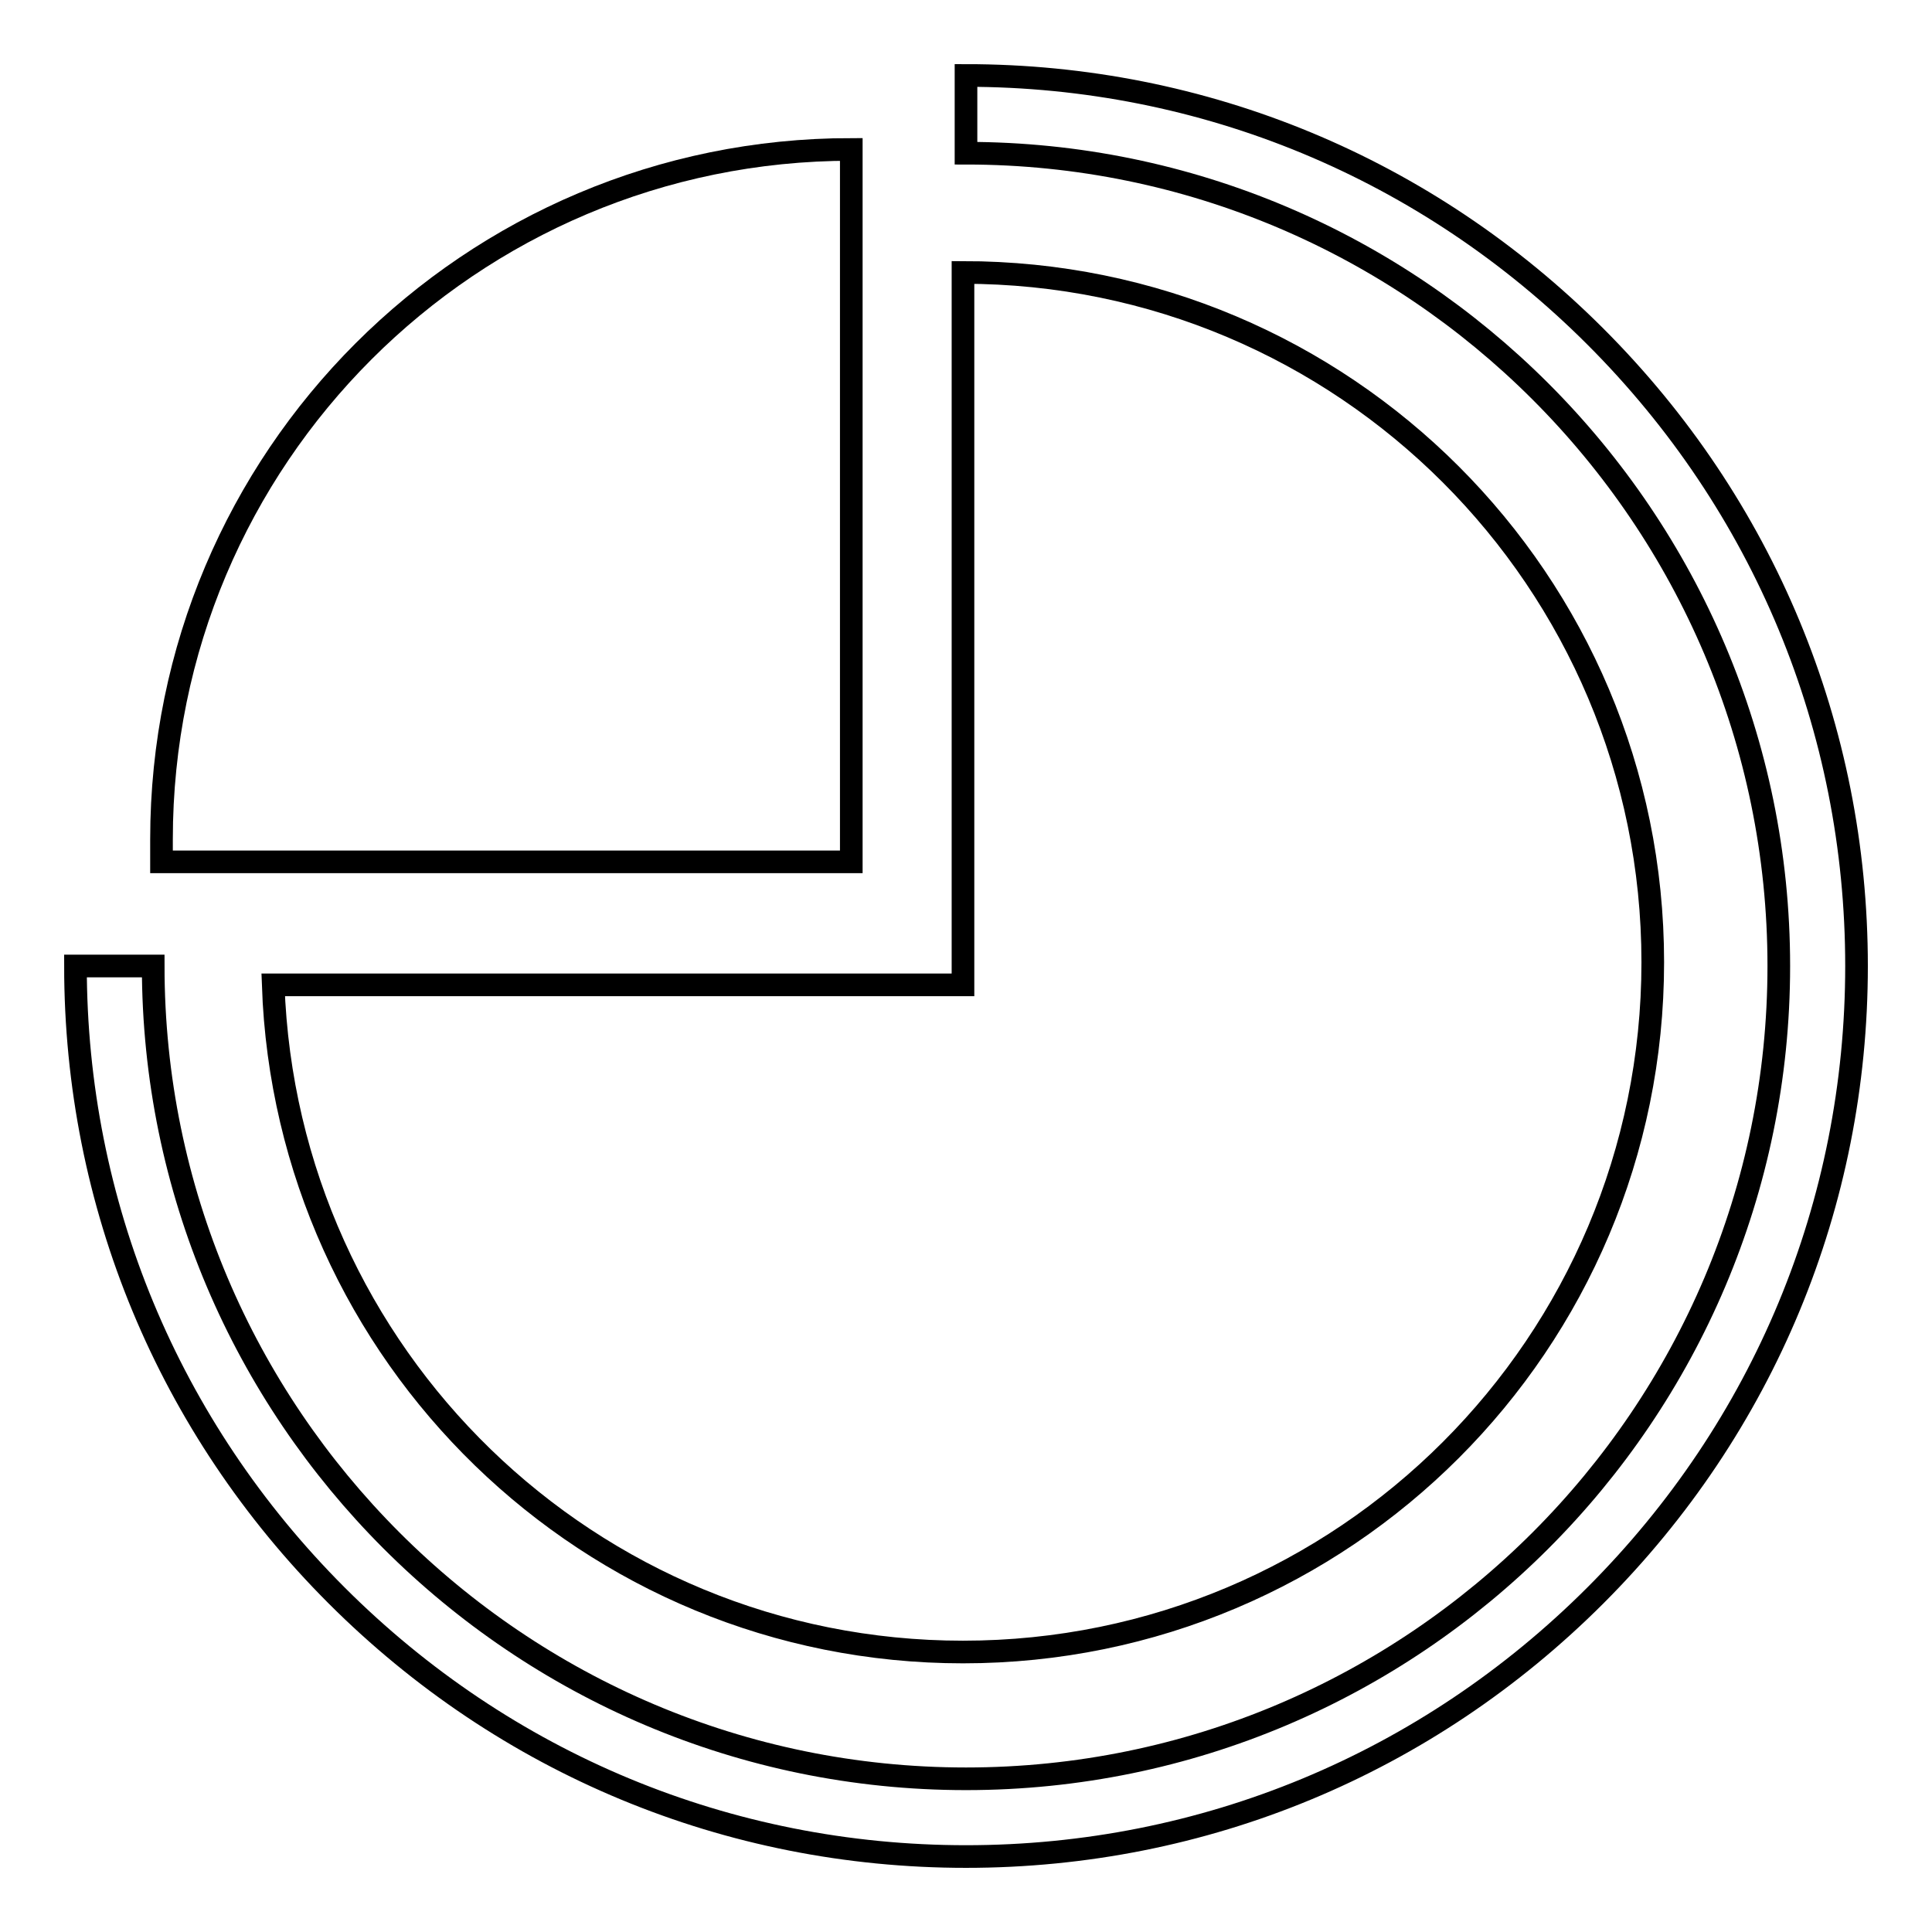
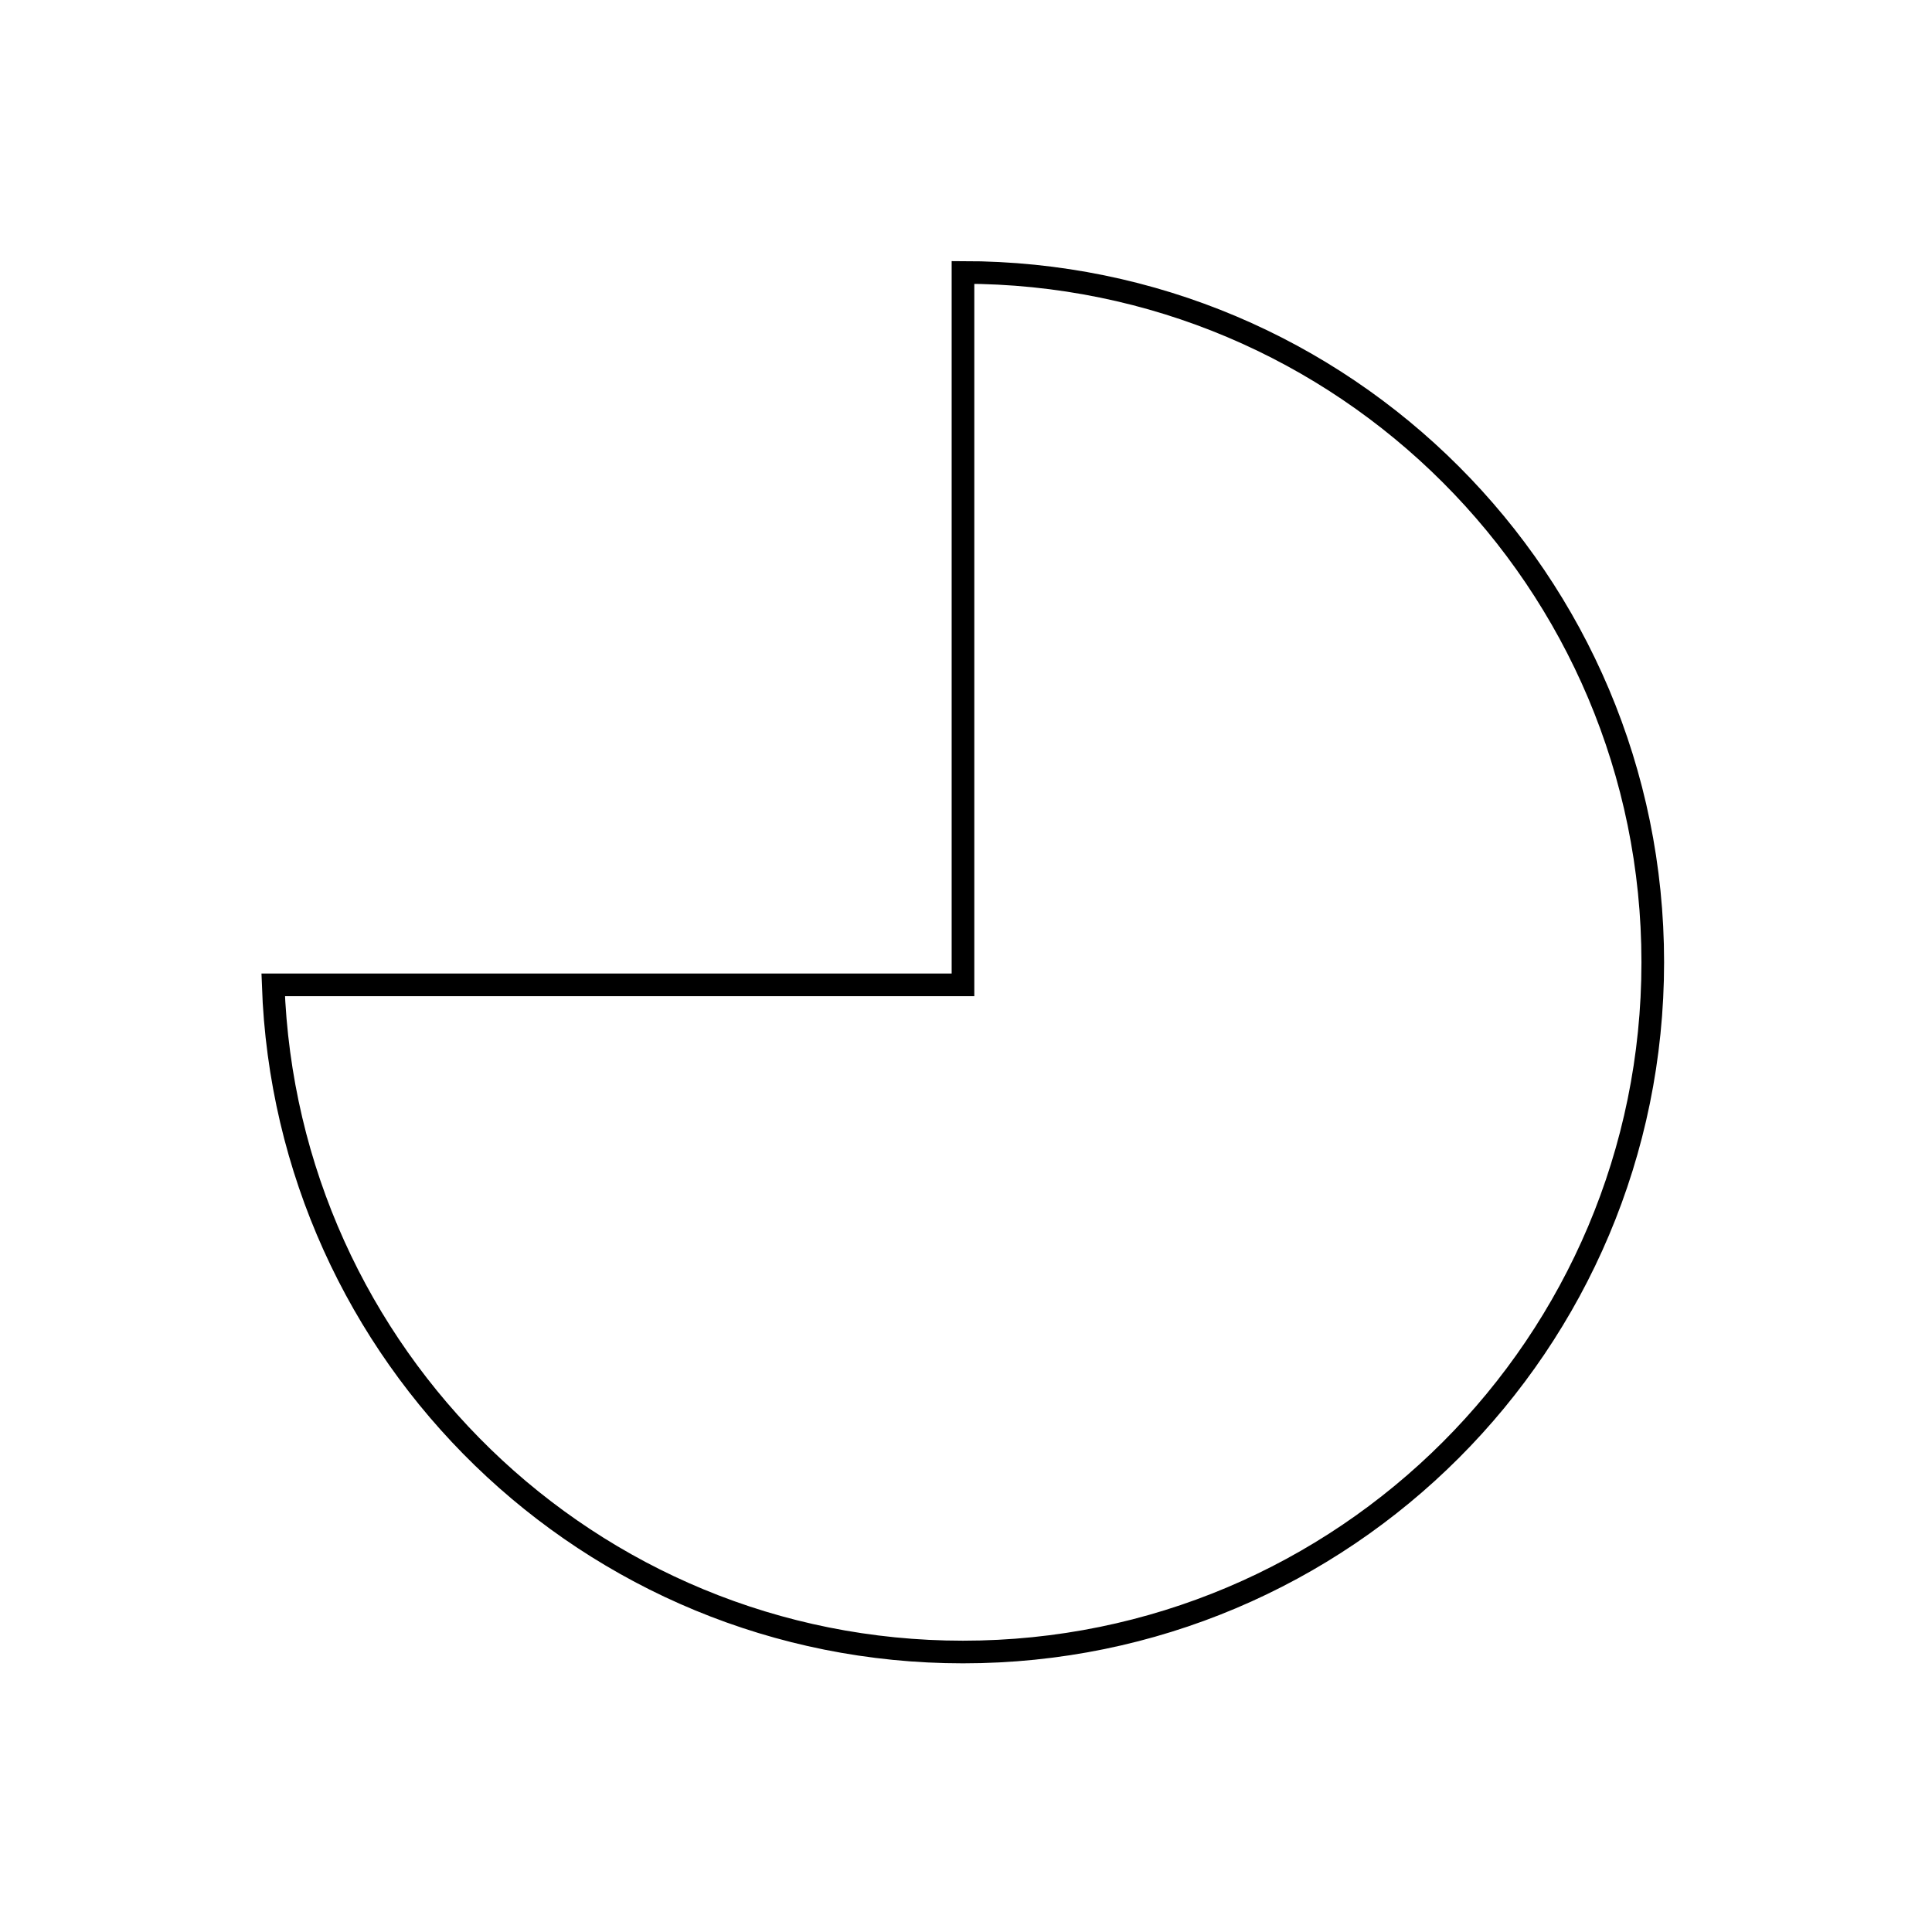
<svg xmlns="http://www.w3.org/2000/svg" version="1.1" x="0px" y="0px" viewBox="0 0 256 256" enable-background="new 0 0 256 256" xml:space="preserve">
  <g>
    <g>
      <g>
        <g>
          <path stroke-width="3" fill-opacity="0" stroke="#000000" d="M127.6,218.9c50.5,0,91.4-40.9,91.4-91.4s-40.9-91.4-91.4-91.4v94.4H36.2C37.9,179.6,78.1,218.9,127.6,218.9z" />
-           <path stroke-width="3" fill-opacity="0" stroke="#000000" d="M112.8,114.2V19.8c-50.5,0-91.4,40.9-91.4,91.4c0,1,0,2,0,3L112.8,114.2L112.8,114.2z" />
-           <path stroke-width="3" fill-opacity="0" stroke="#000000" d="M211.4,44.6C189.1,22.3,159.5,10,128,10v10.3c59.4,0,107.7,48.3,107.7,107.7S187.4,235.7,128,235.7S20.3,187.4,20.3,128H10c0,31.5,12.3,61.1,34.6,83.4C66.9,233.7,96.5,246,128,246c31.5,0,61.1-12.3,83.4-34.6c22.3-22.3,34.6-51.9,34.6-83.4C246,96.5,233.7,66.9,211.4,44.6z" />
        </g>
      </g>
      <g />
      <g />
      <g />
      <g />
      <g />
      <g />
      <g />
      <g />
      <g />
      <g />
      <g />
      <g />
      <g />
      <g />
      <g />
    </g>
  </g>
</svg>